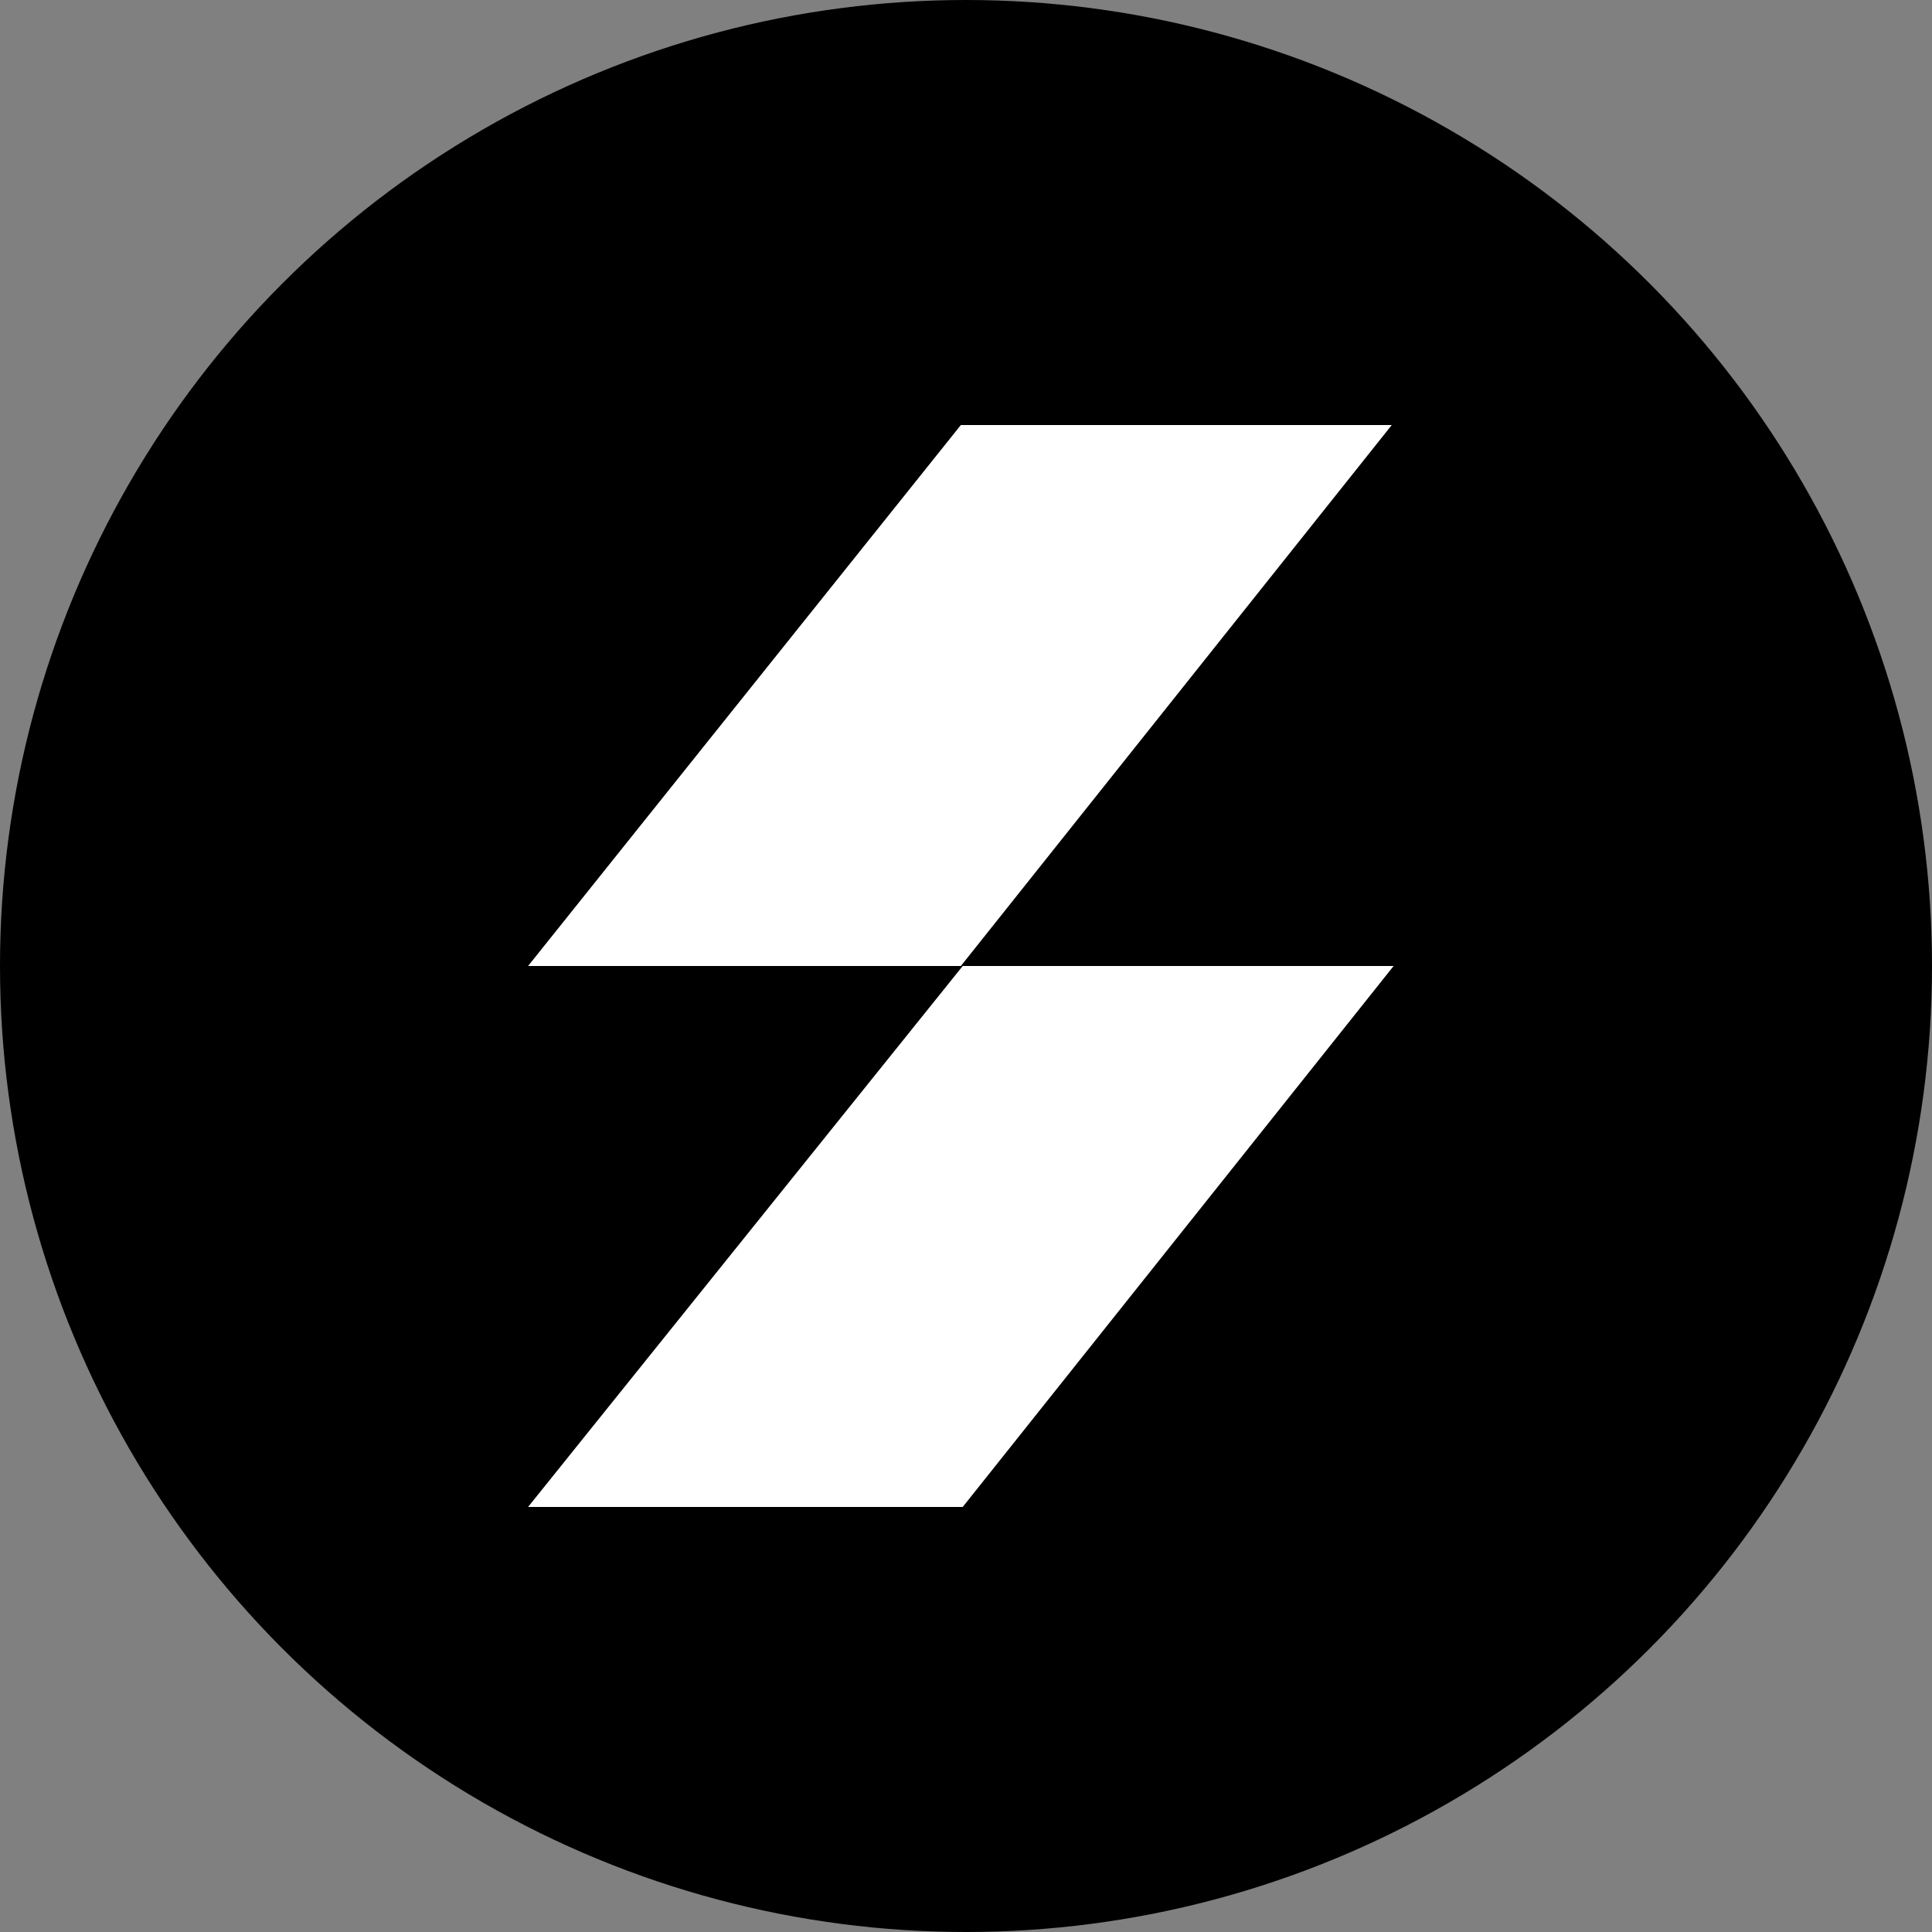
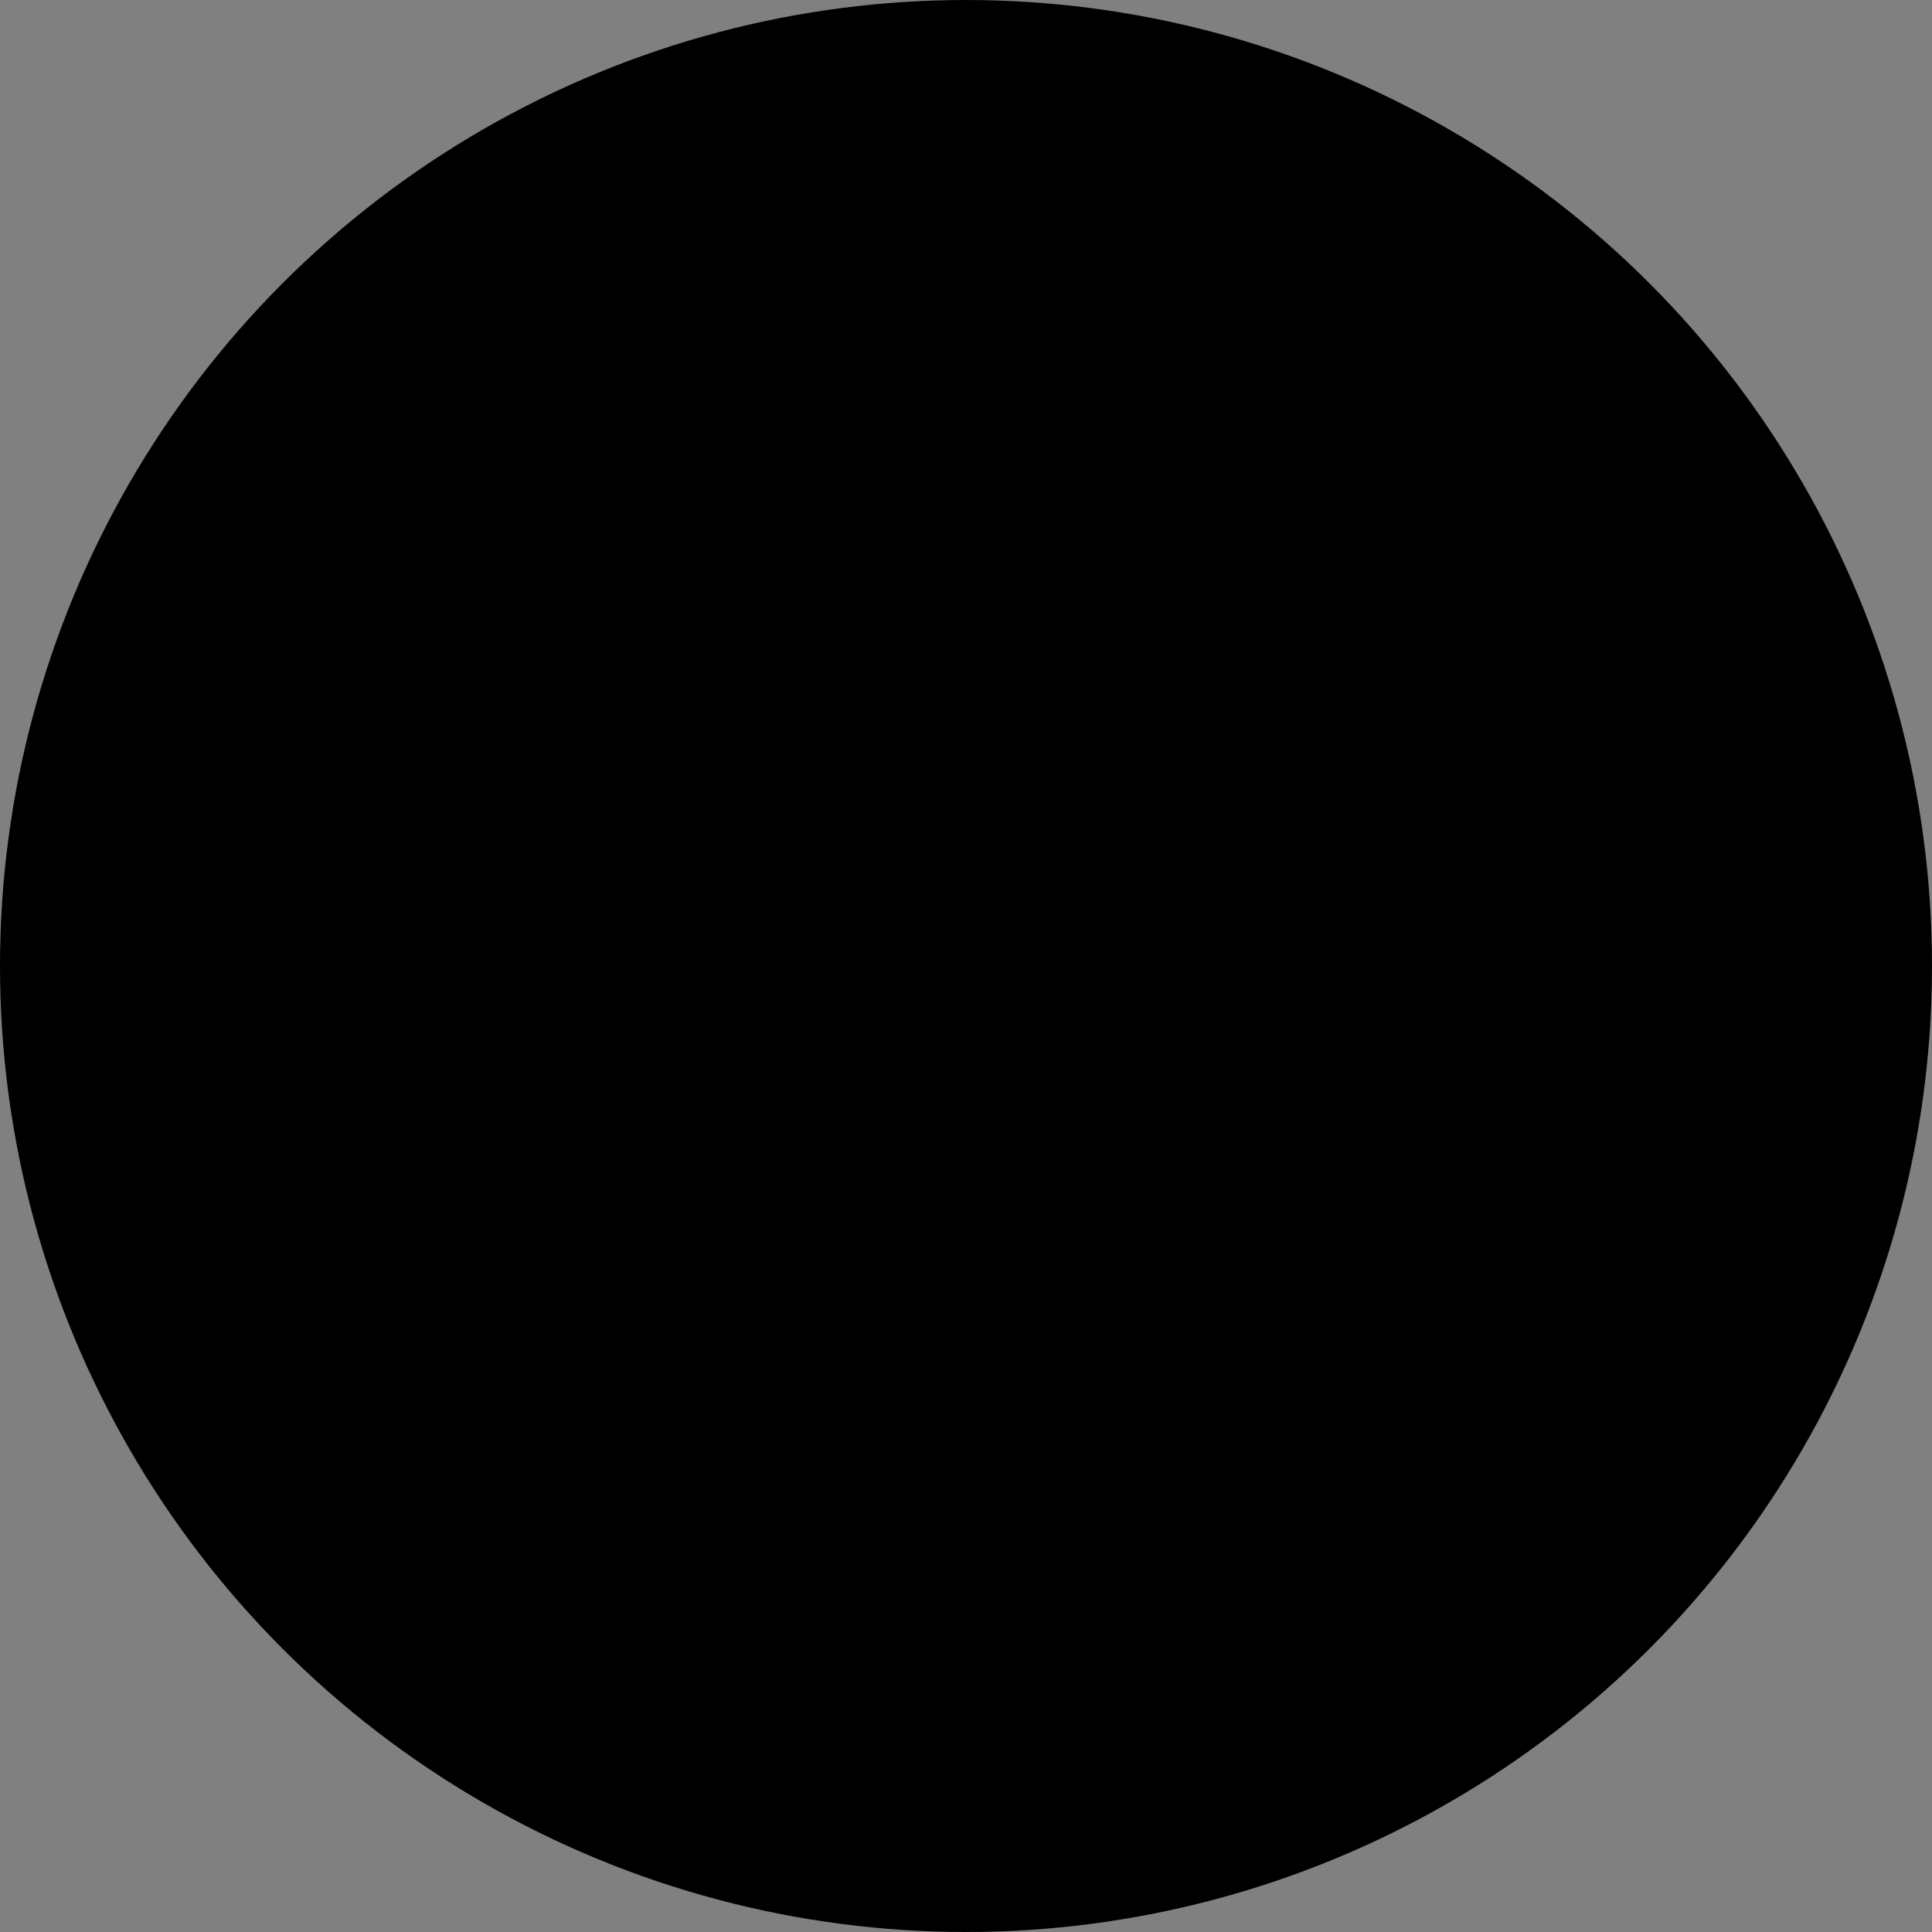
<svg xmlns="http://www.w3.org/2000/svg" width="150" height="150" viewBox="0 0 150 150" fill="none">
  <rect x="0" y="0" width="150" height="150" fill="#808080" stroke="none" />
  <circle cx="75" cy="75" r="75" fill="black" />
-   <path d="M74.745 117H41L74.745 75H108.2L74.745 117ZM74.6 33L41 75H74.6L108.055 33H74.6Z" fill="white" />
</svg>